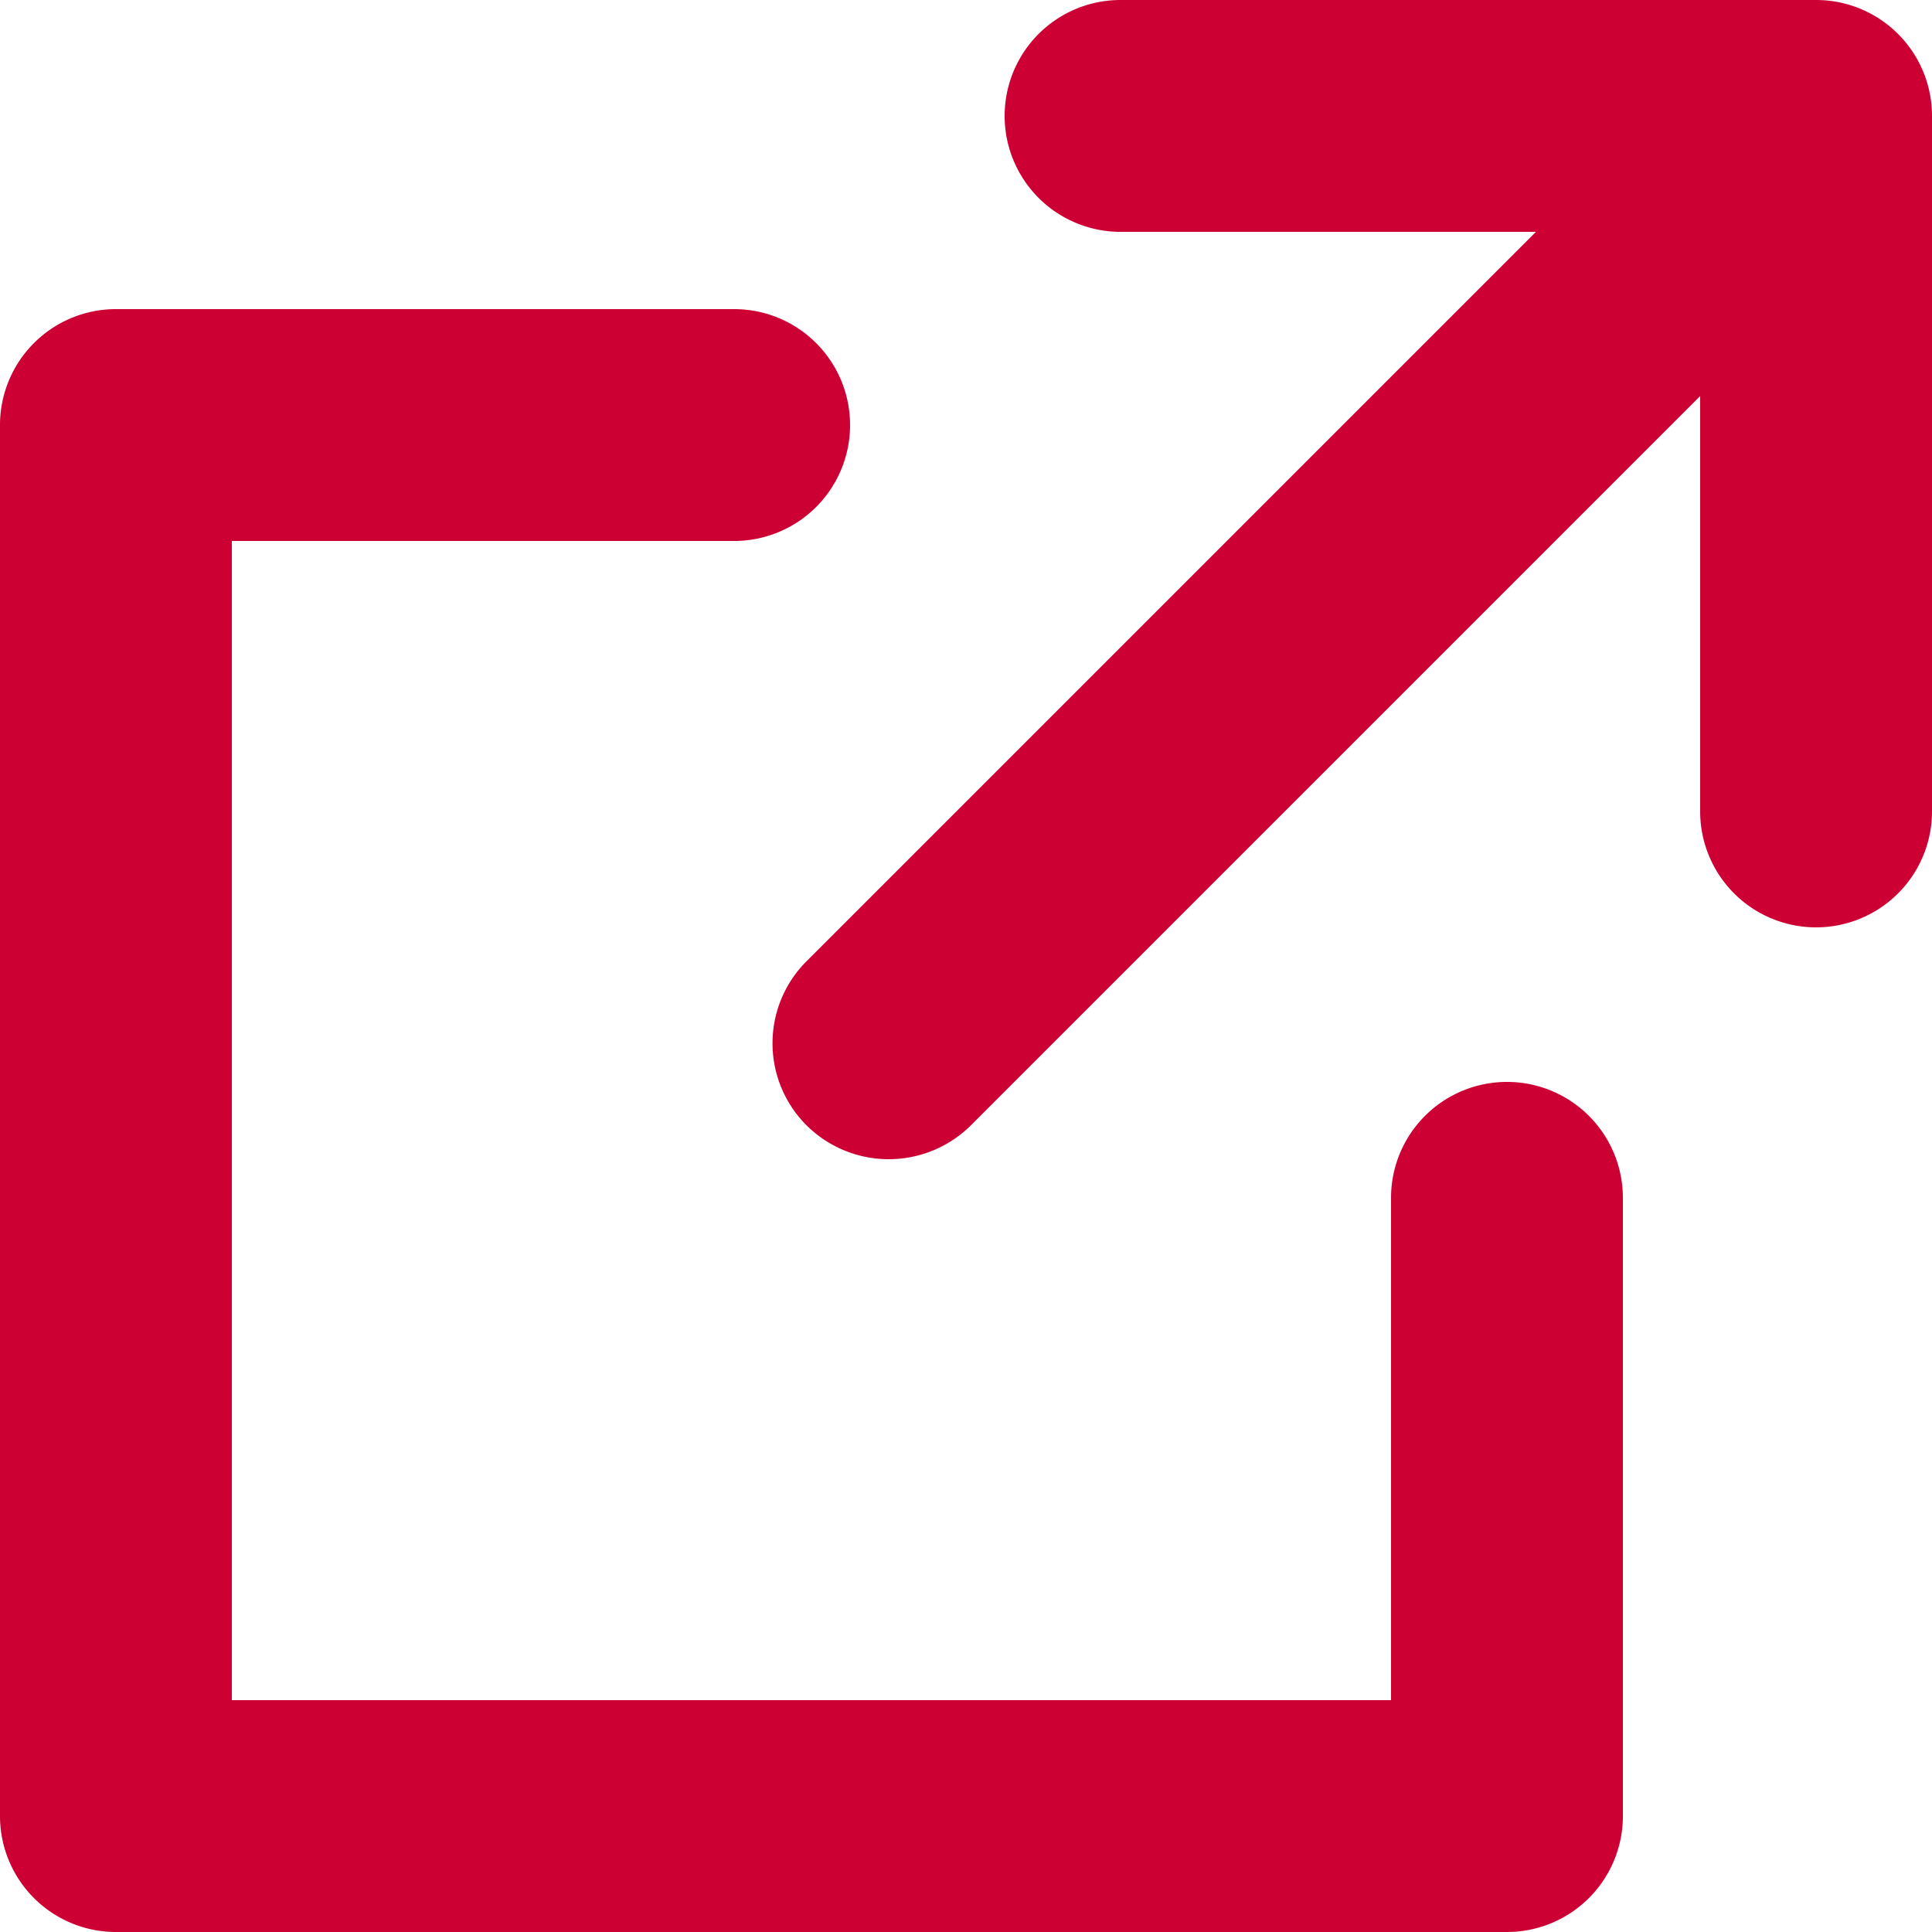
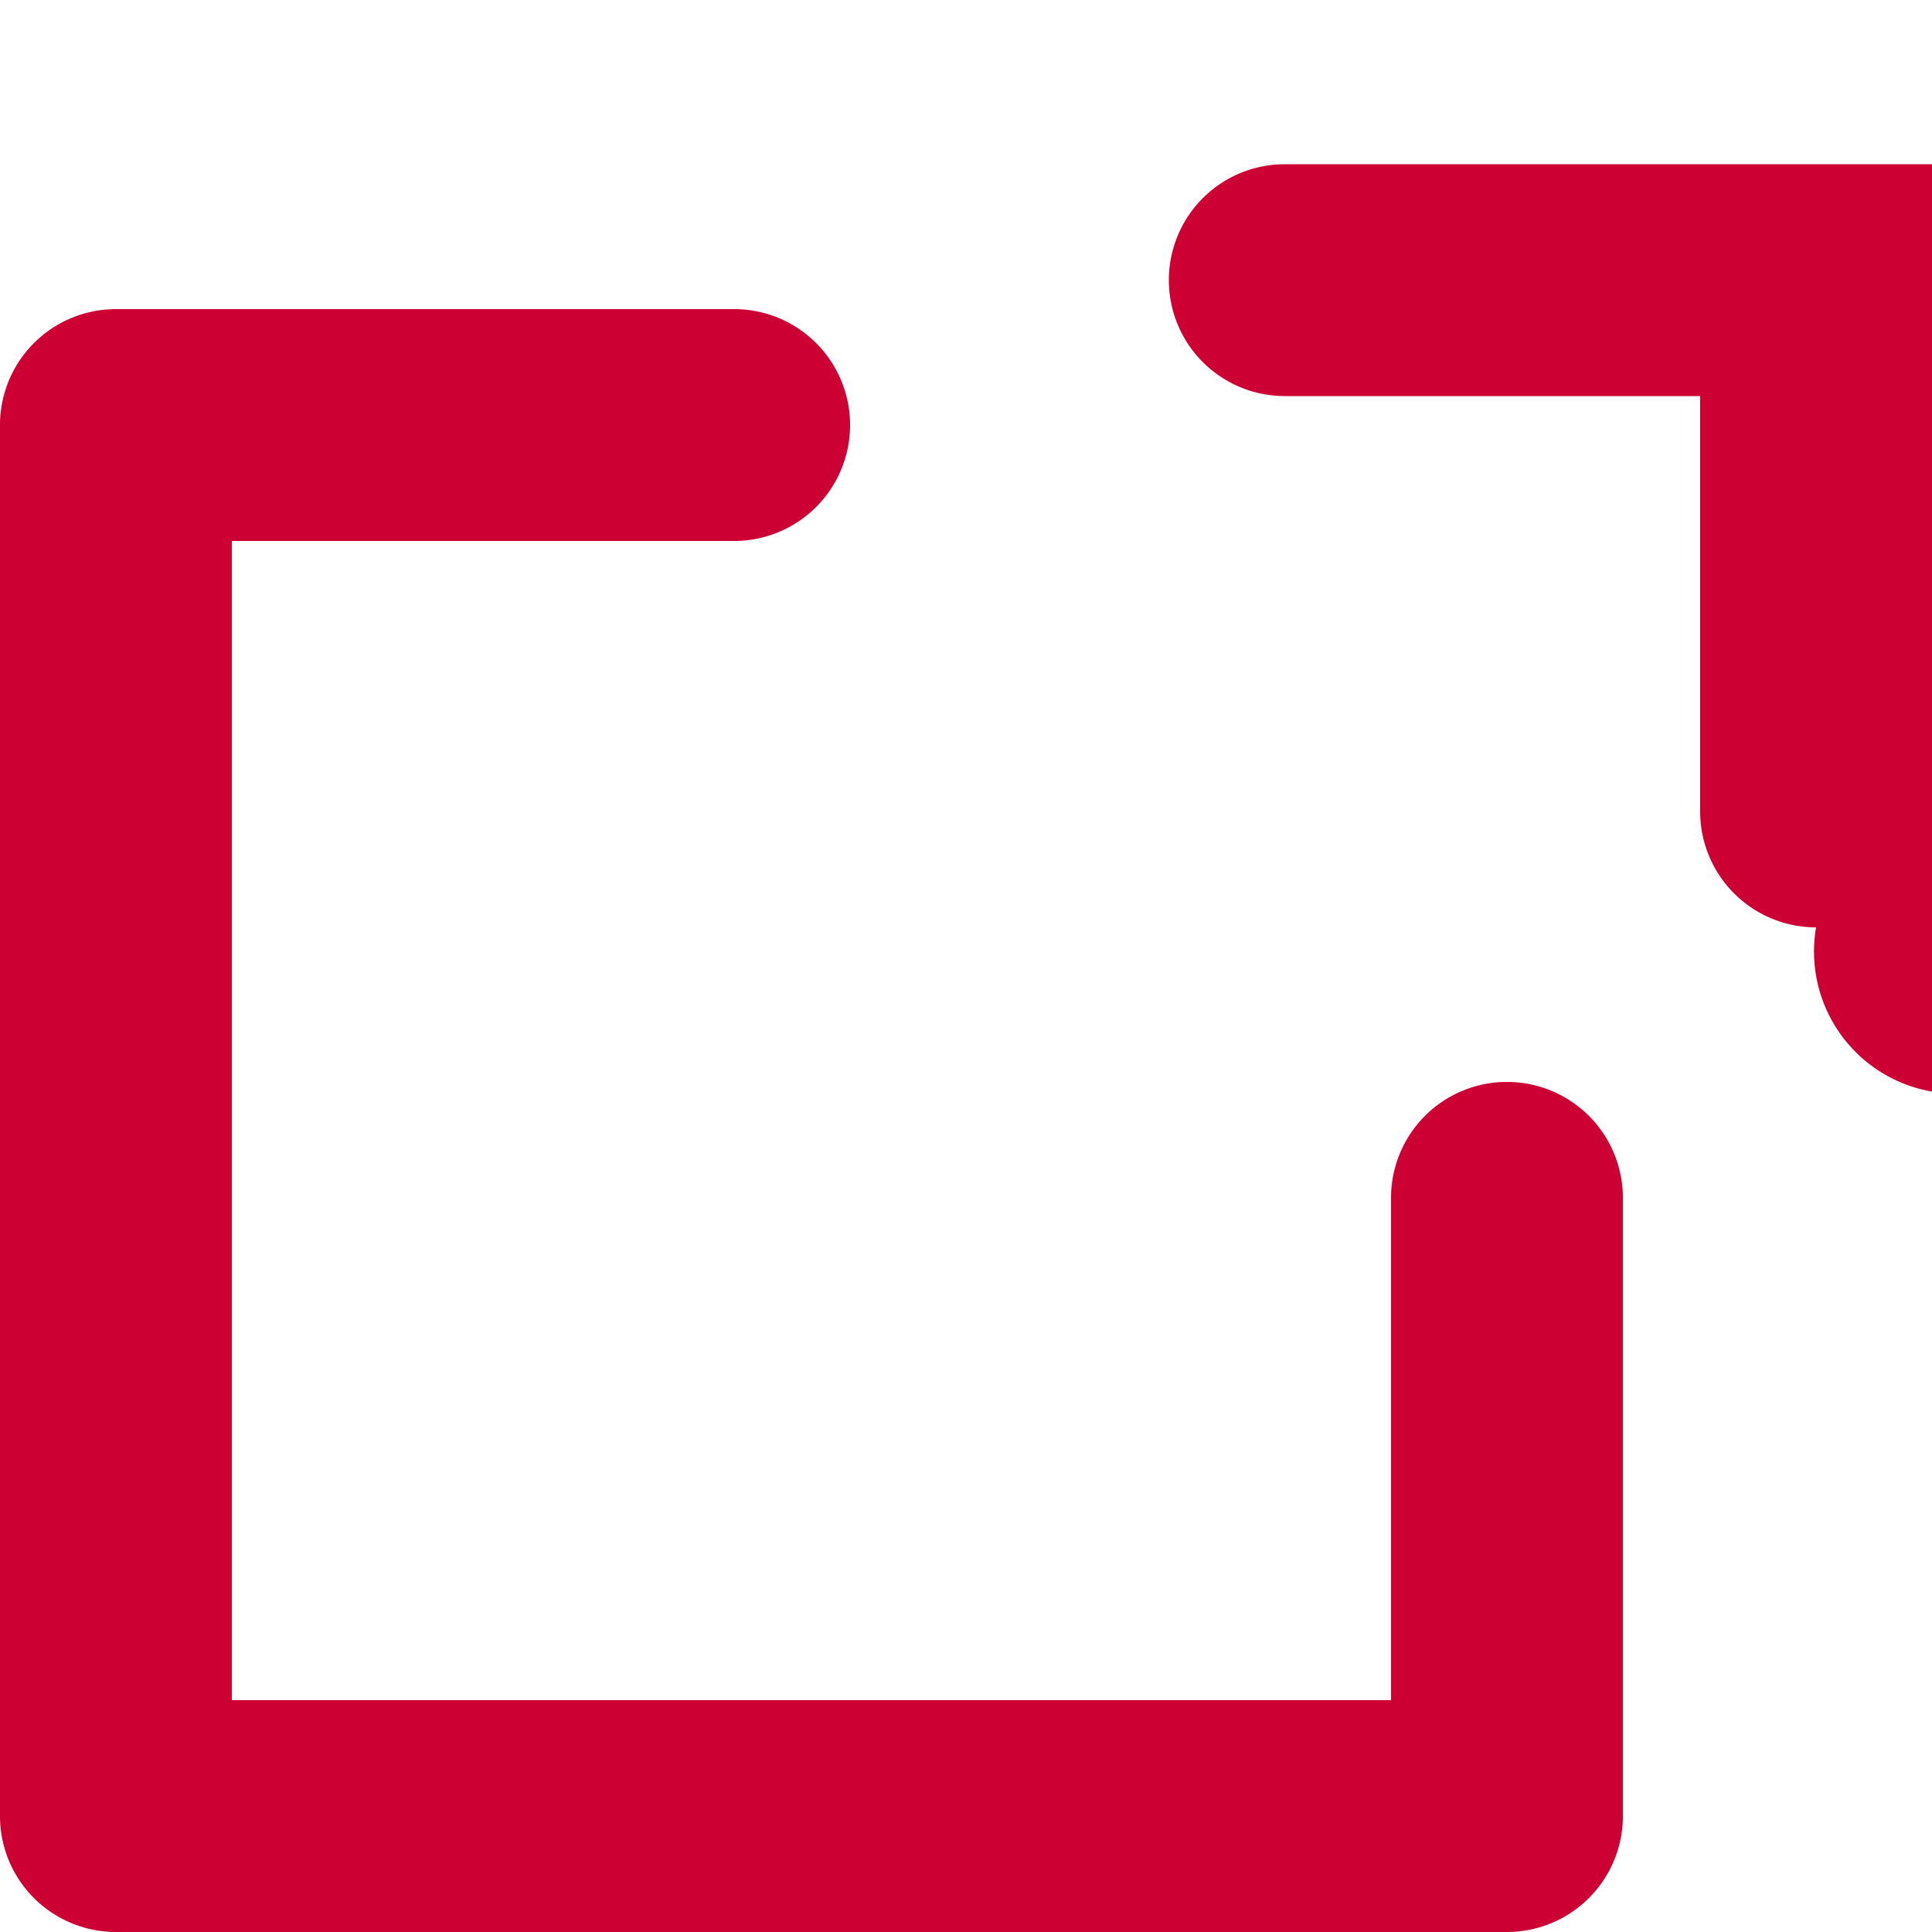
<svg xmlns="http://www.w3.org/2000/svg" width="20" height="20" viewBox="0 0 20 20">
  <defs>
    <style>
      .cls-1 {
        fill: #cc0033;
        fill-rule: evenodd;
      }
    </style>
  </defs>
-   <path id="シェイプ_15.svg" data-name="シェイプ 15.svg" class="cls-1" d="M1327.8,4258.6a1.2,1.2,0,0,1-1.2-1.2v-4.3l-7.55,7.55a1.207,1.207,0,0,1-1.7,0,1.2,1.2,0,0,1,0-1.7l7.55-7.55h-4.3a1.2,1.2,0,1,1,0-2.4h7.2a1.2,1.2,0,0,1,1.2,1.2v7.2A1.2,1.2,0,0,1,1327.8,4258.6Zm-11.2-4h-5.2v12h12v-5.2a1.2,1.2,0,0,1,2.4,0v6.4a1.2,1.2,0,0,1-1.2,1.2h-14.4a1.2,1.2,0,0,1-1.2-1.2v-14.4a1.2,1.2,0,0,1,1.2-1.2h6.4A1.2,1.2,0,1,1,1316.6,4254.6Z" transform="translate(-1309 -4249)" />
+   <path id="シェイプ_15.svg" data-name="シェイプ 15.svg" class="cls-1" d="M1327.8,4258.6a1.2,1.2,0,0,1-1.2-1.2v-4.3l-7.55,7.55l7.55-7.55h-4.3a1.2,1.2,0,1,1,0-2.4h7.2a1.2,1.2,0,0,1,1.2,1.2v7.2A1.2,1.2,0,0,1,1327.8,4258.6Zm-11.2-4h-5.2v12h12v-5.2a1.2,1.2,0,0,1,2.4,0v6.4a1.2,1.2,0,0,1-1.2,1.2h-14.4a1.2,1.2,0,0,1-1.2-1.2v-14.4a1.2,1.2,0,0,1,1.2-1.2h6.4A1.2,1.2,0,1,1,1316.6,4254.6Z" transform="translate(-1309 -4249)" />
</svg>